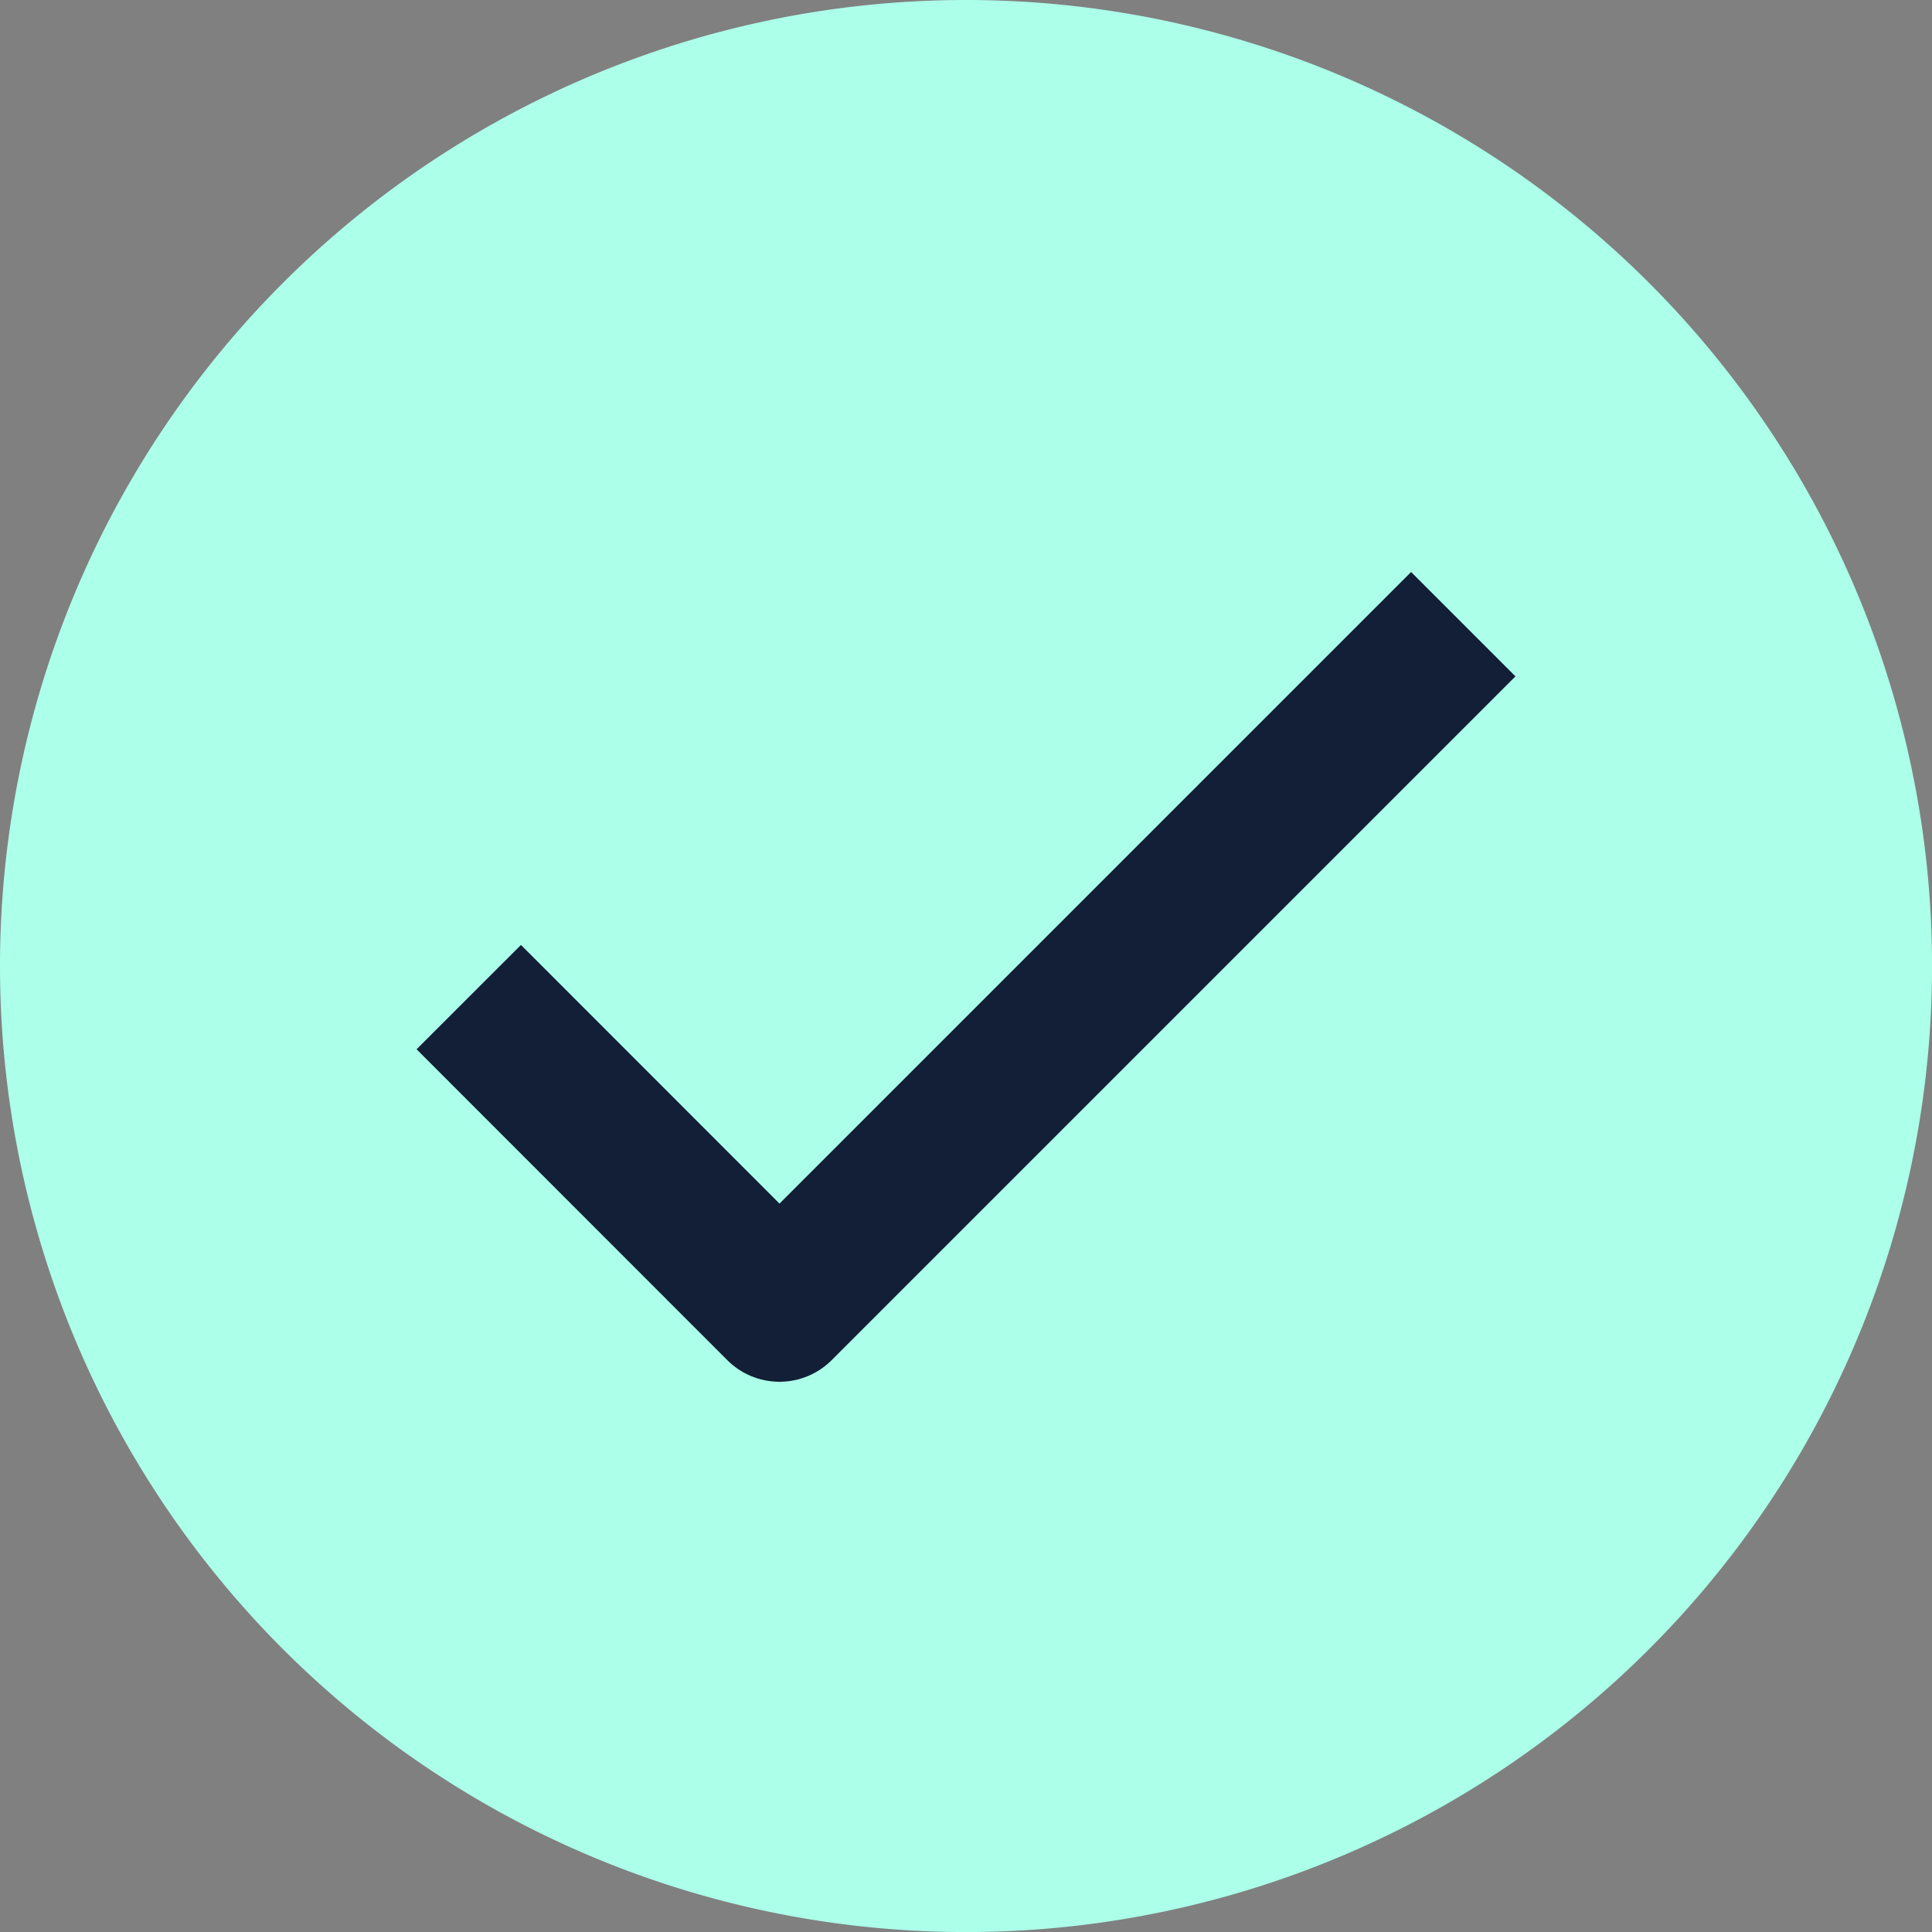
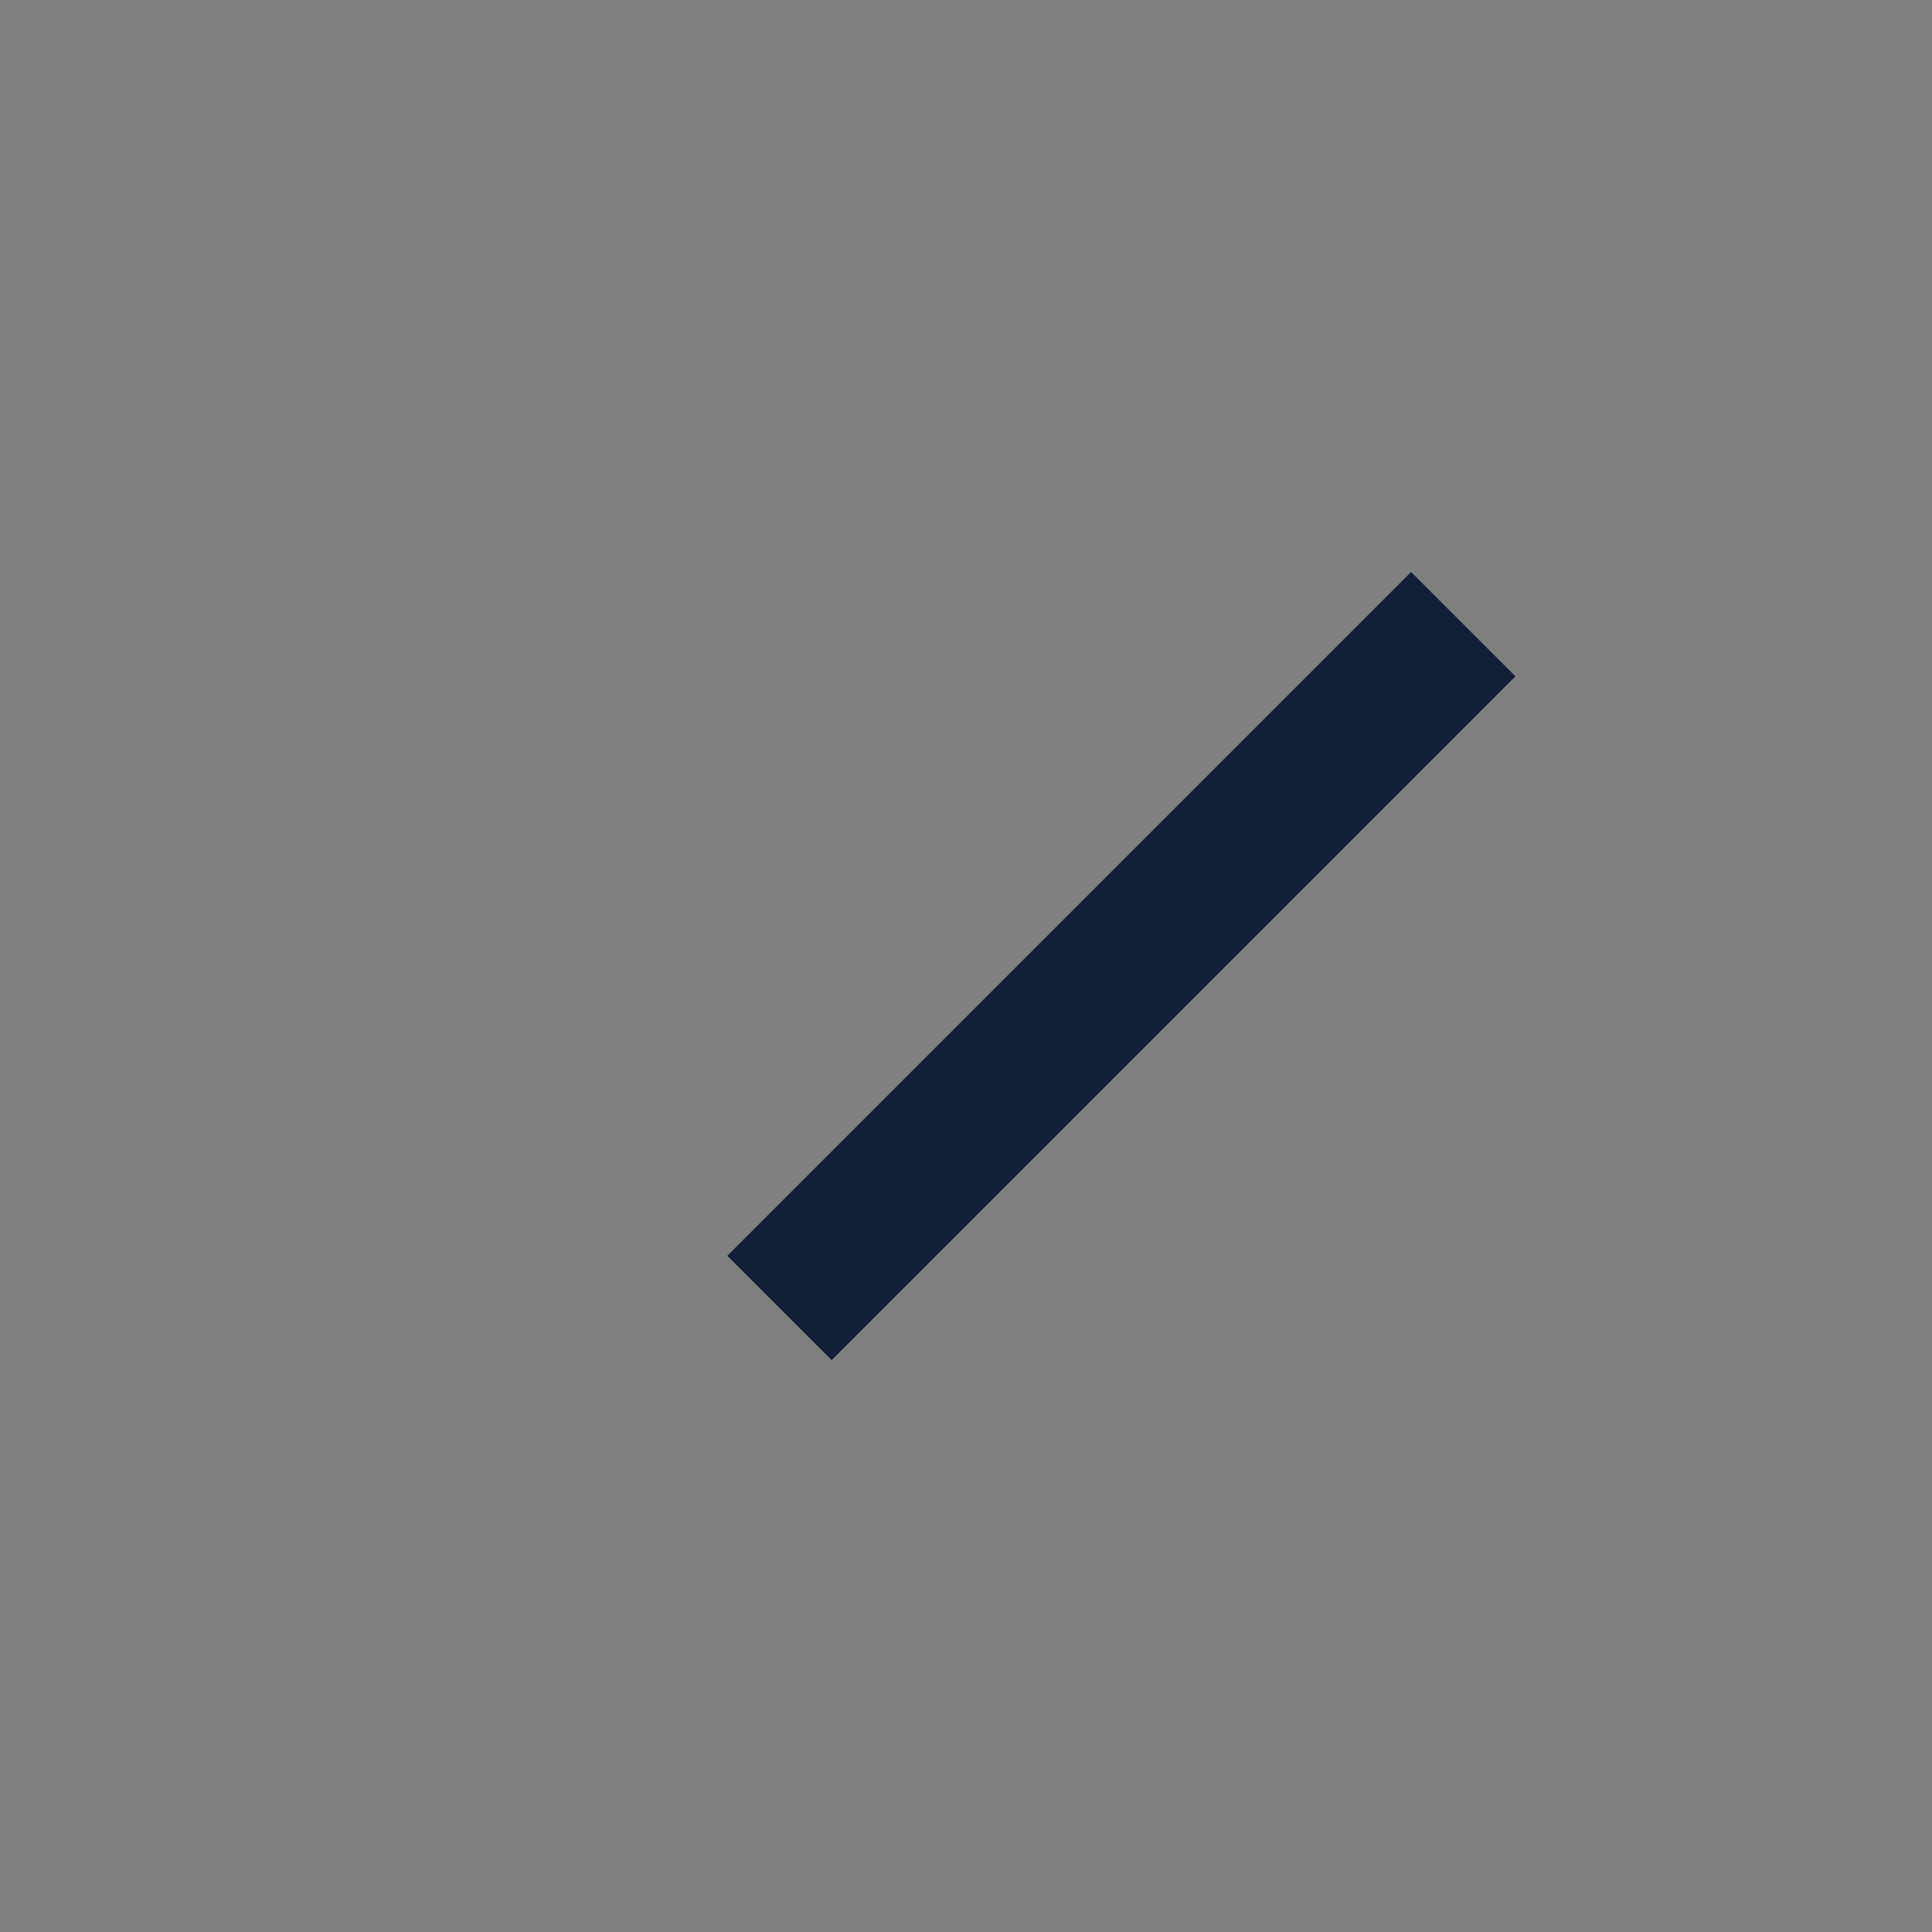
<svg xmlns="http://www.w3.org/2000/svg" id="Group_22687" data-name="Group 22687" width="39.273" height="39.273" viewBox="0 0 39.273 39.273">
  <rect x="0" y="0" width="39.273" height="39.273" fill="#808080" stroke="none" />
-   <path id="Path_12993" data-name="Path 12993" d="M19.637,0A19.637,19.637,0,1,1,0,19.637,19.637,19.637,0,0,1,19.637,0Z" fill="#acffe9" />
-   <path id="Icon_feather-check" data-name="Icon feather-check" d="M26.216,9l-13.9,13.9L6,16.581" transform="translate(3.529 3.688)" fill="none" stroke="#121f36" stroke-linejoin="round" stroke-width="3" />
+   <path id="Icon_feather-check" data-name="Icon feather-check" d="M26.216,9l-13.9,13.9" transform="translate(3.529 3.688)" fill="none" stroke="#121f36" stroke-linejoin="round" stroke-width="3" />
</svg>